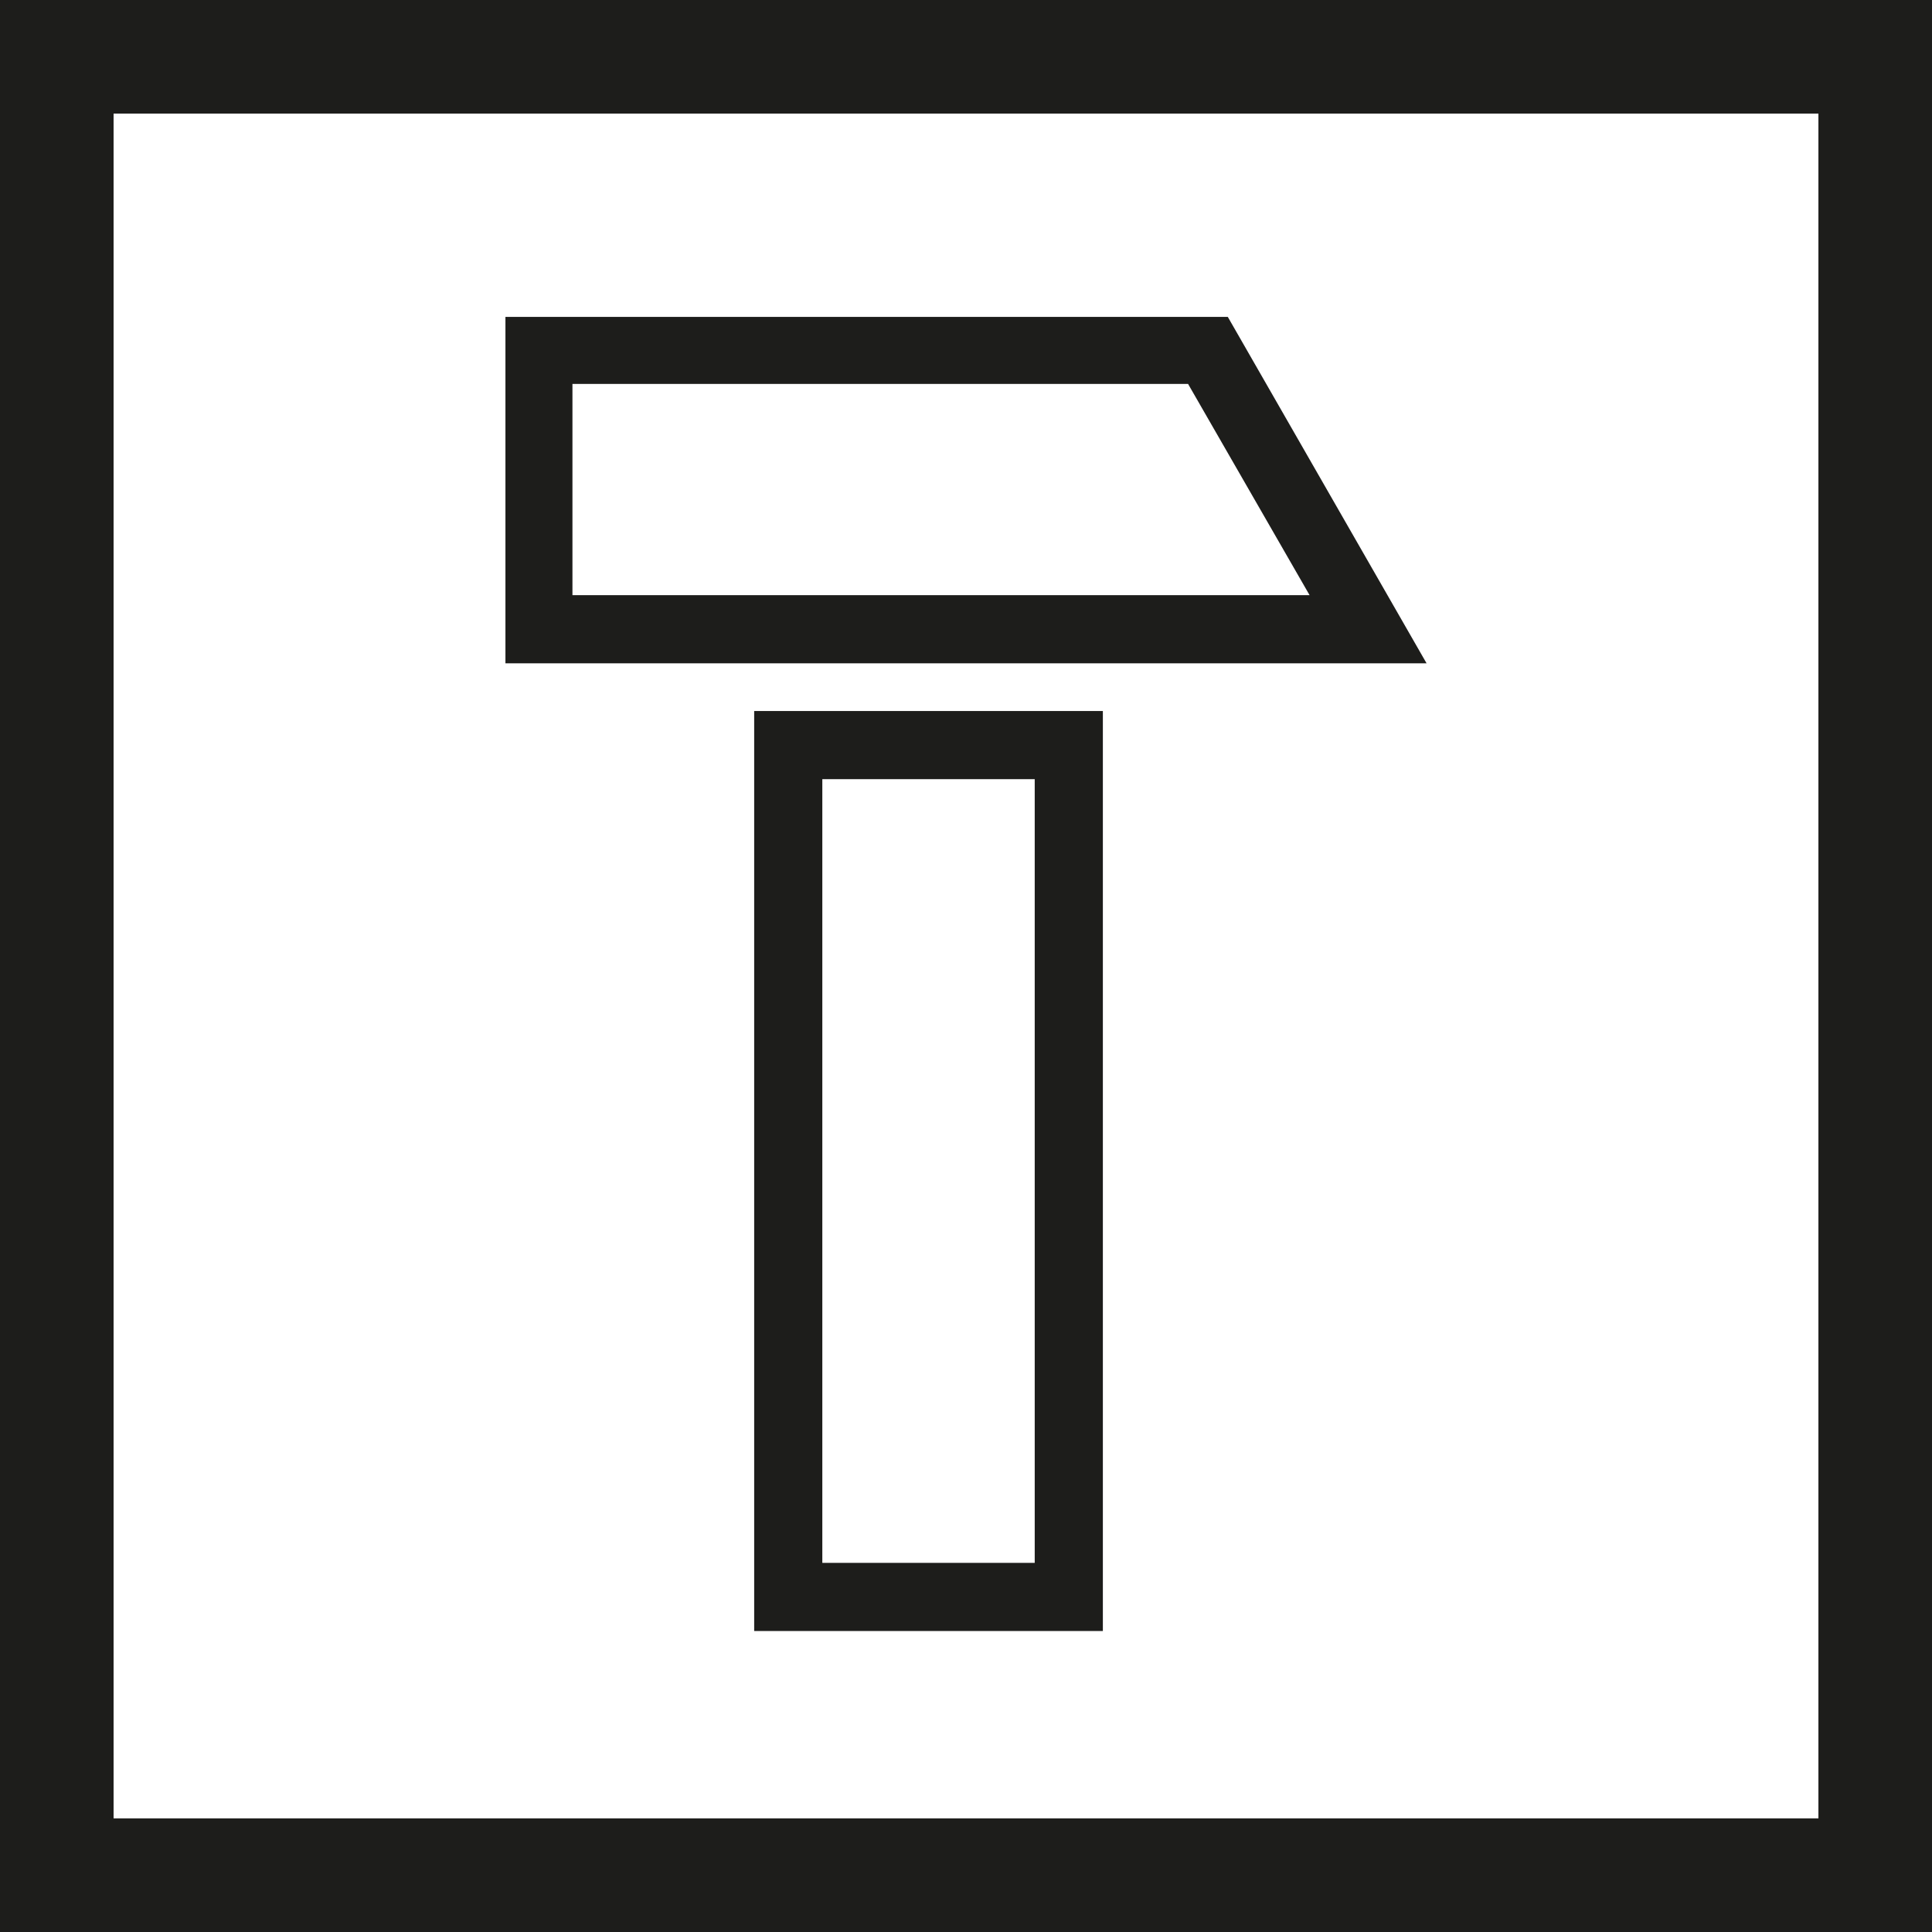
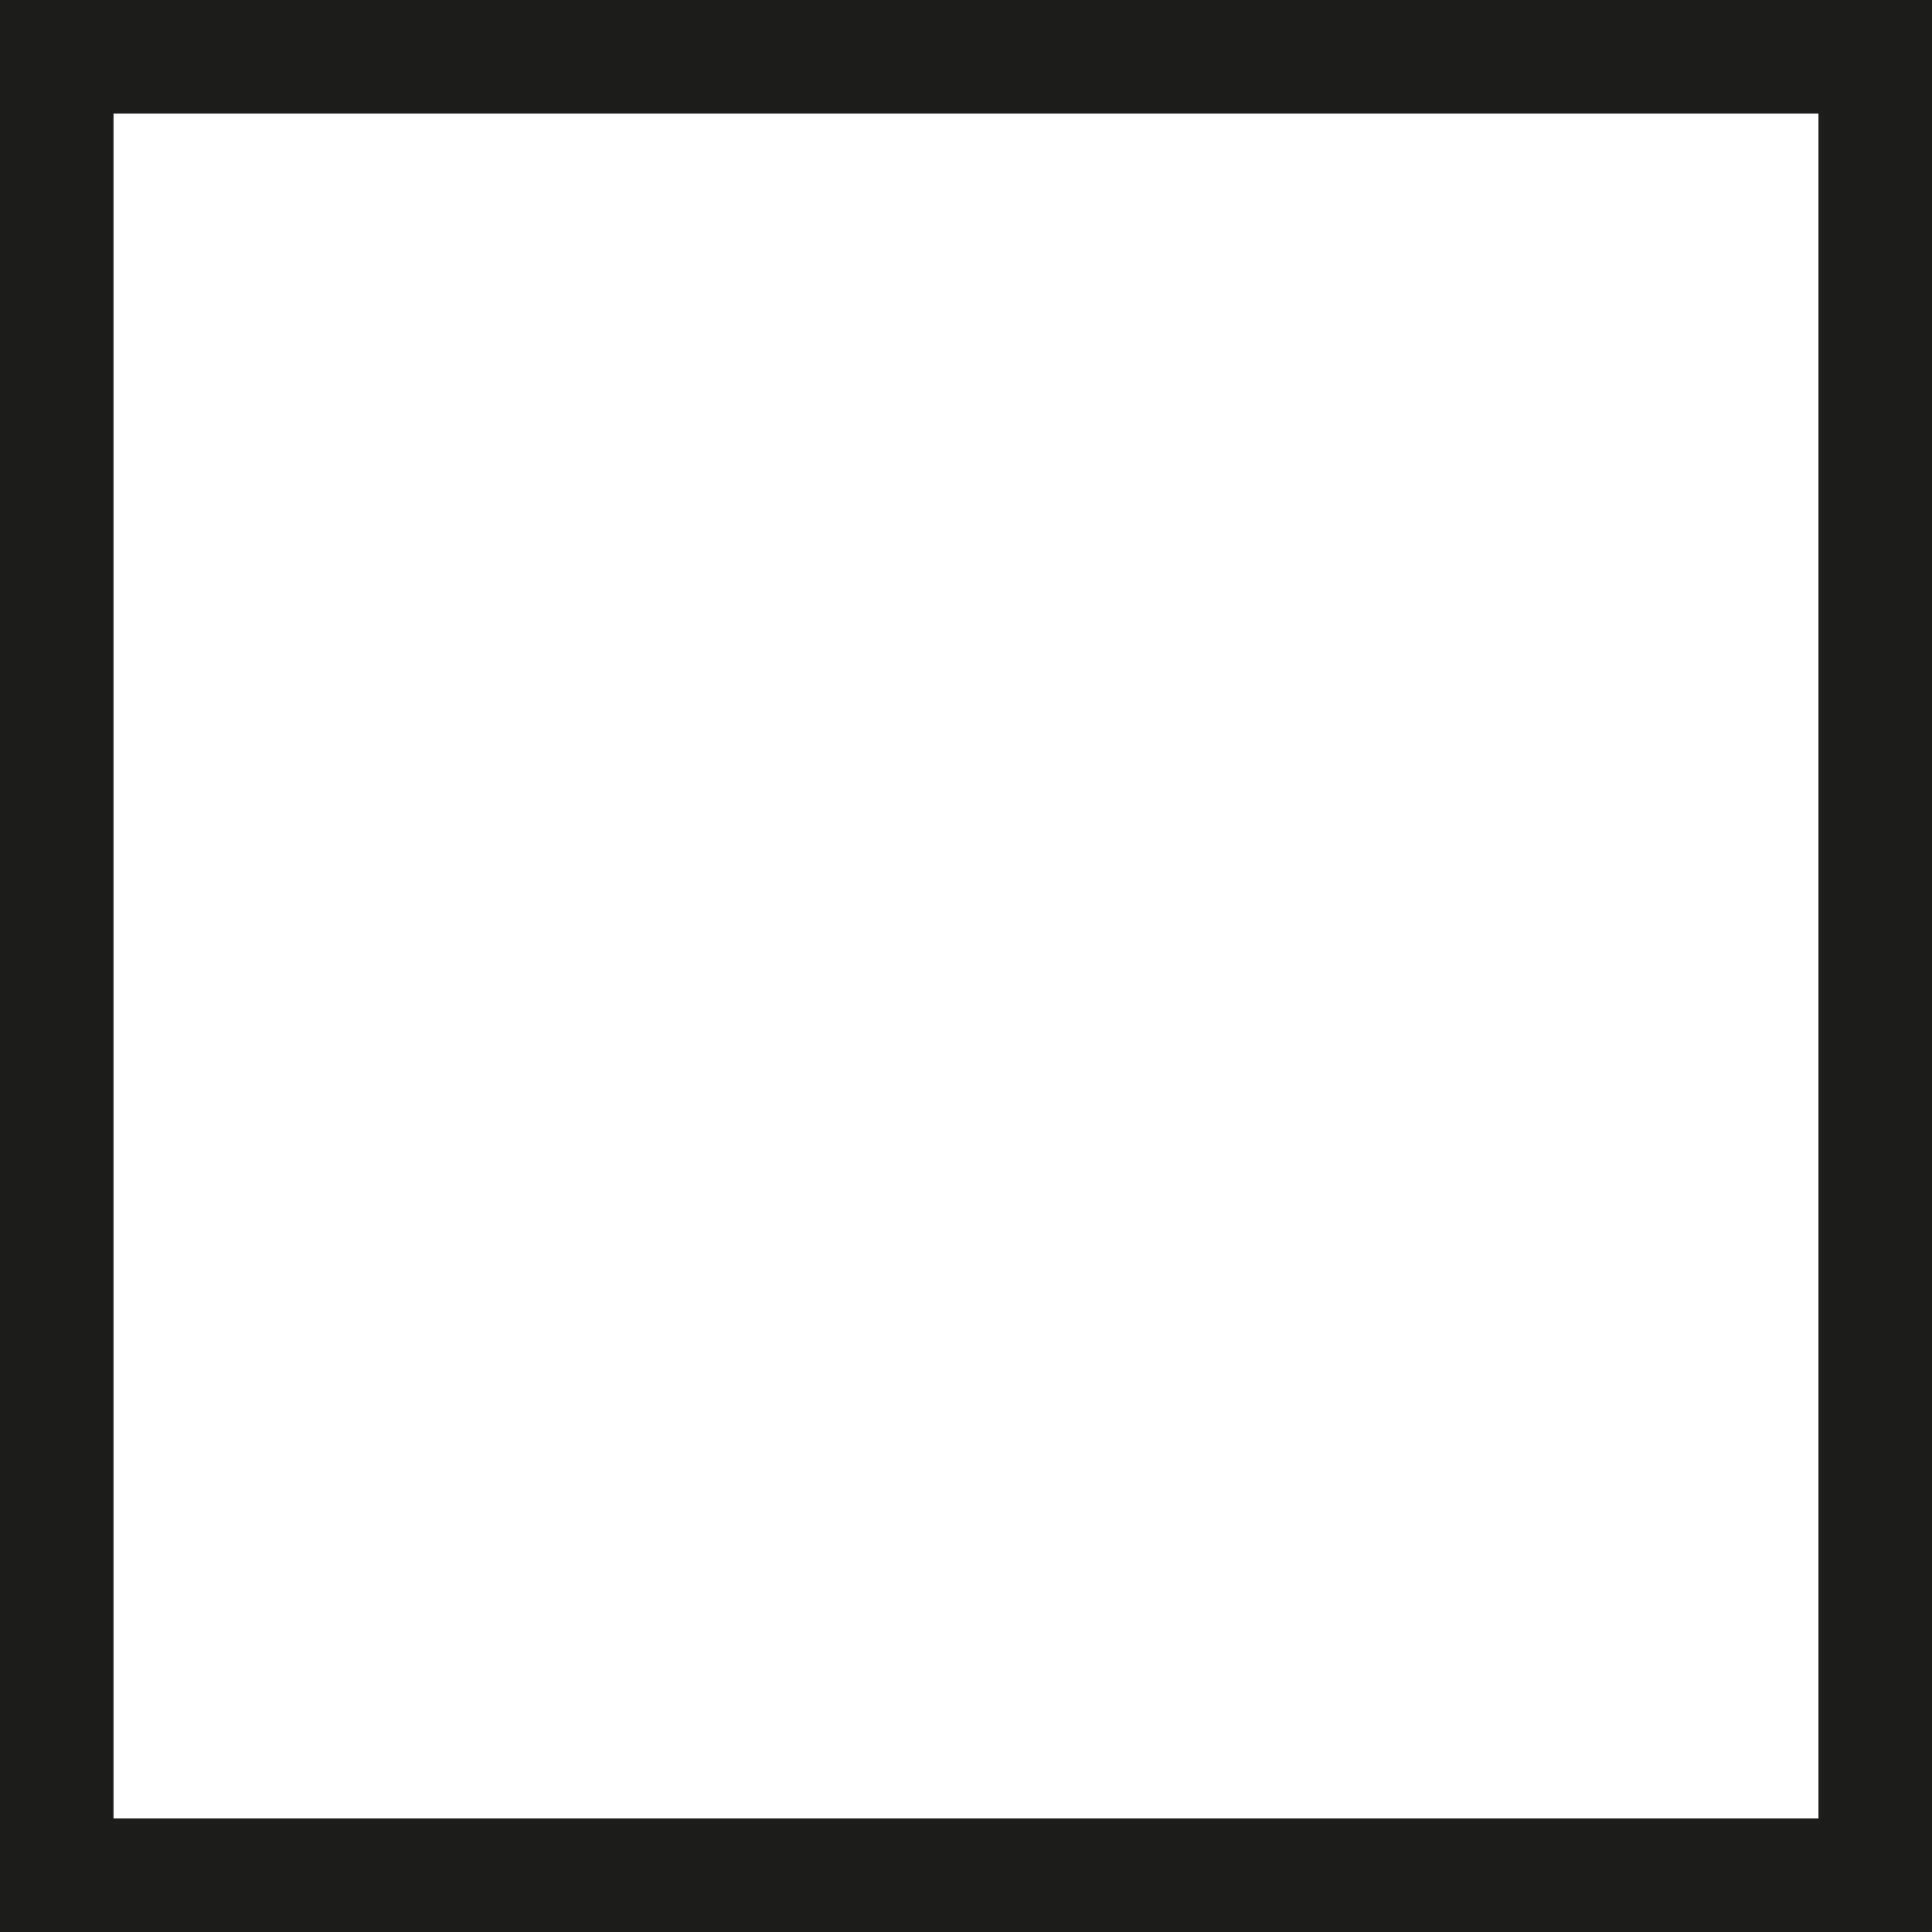
<svg xmlns="http://www.w3.org/2000/svg" id="Vrstva_1" data-name="Vrstva 1" viewBox="0 0 17.01 17.01">
  <defs>
    <style>.cls-1,.cls-3{fill:none;stroke:#1d1d1b;}.cls-2{fill:#1d1d1b;fill-rule:evenodd;}.cls-3{stroke-miterlimit:10;stroke-width:0.6px;}</style>
  </defs>
  <title>tezk_provoz</title>
  <rect class="cls-1" x="0.5" y="0.5" width="16.01" height="16.01" />
-   <path class="cls-2" d="M264.82,418.78h6.36l1.75,3.05h-8.11v-3.05h0Zm0.59,0.59v1.86h6.49l-1.07-1.86h-5.42Z" transform="translate(-260.37 -415.99)" />
-   <rect class="cls-3" x="6.94" y="6.56" width="2.47" height="7.5" />
</svg>